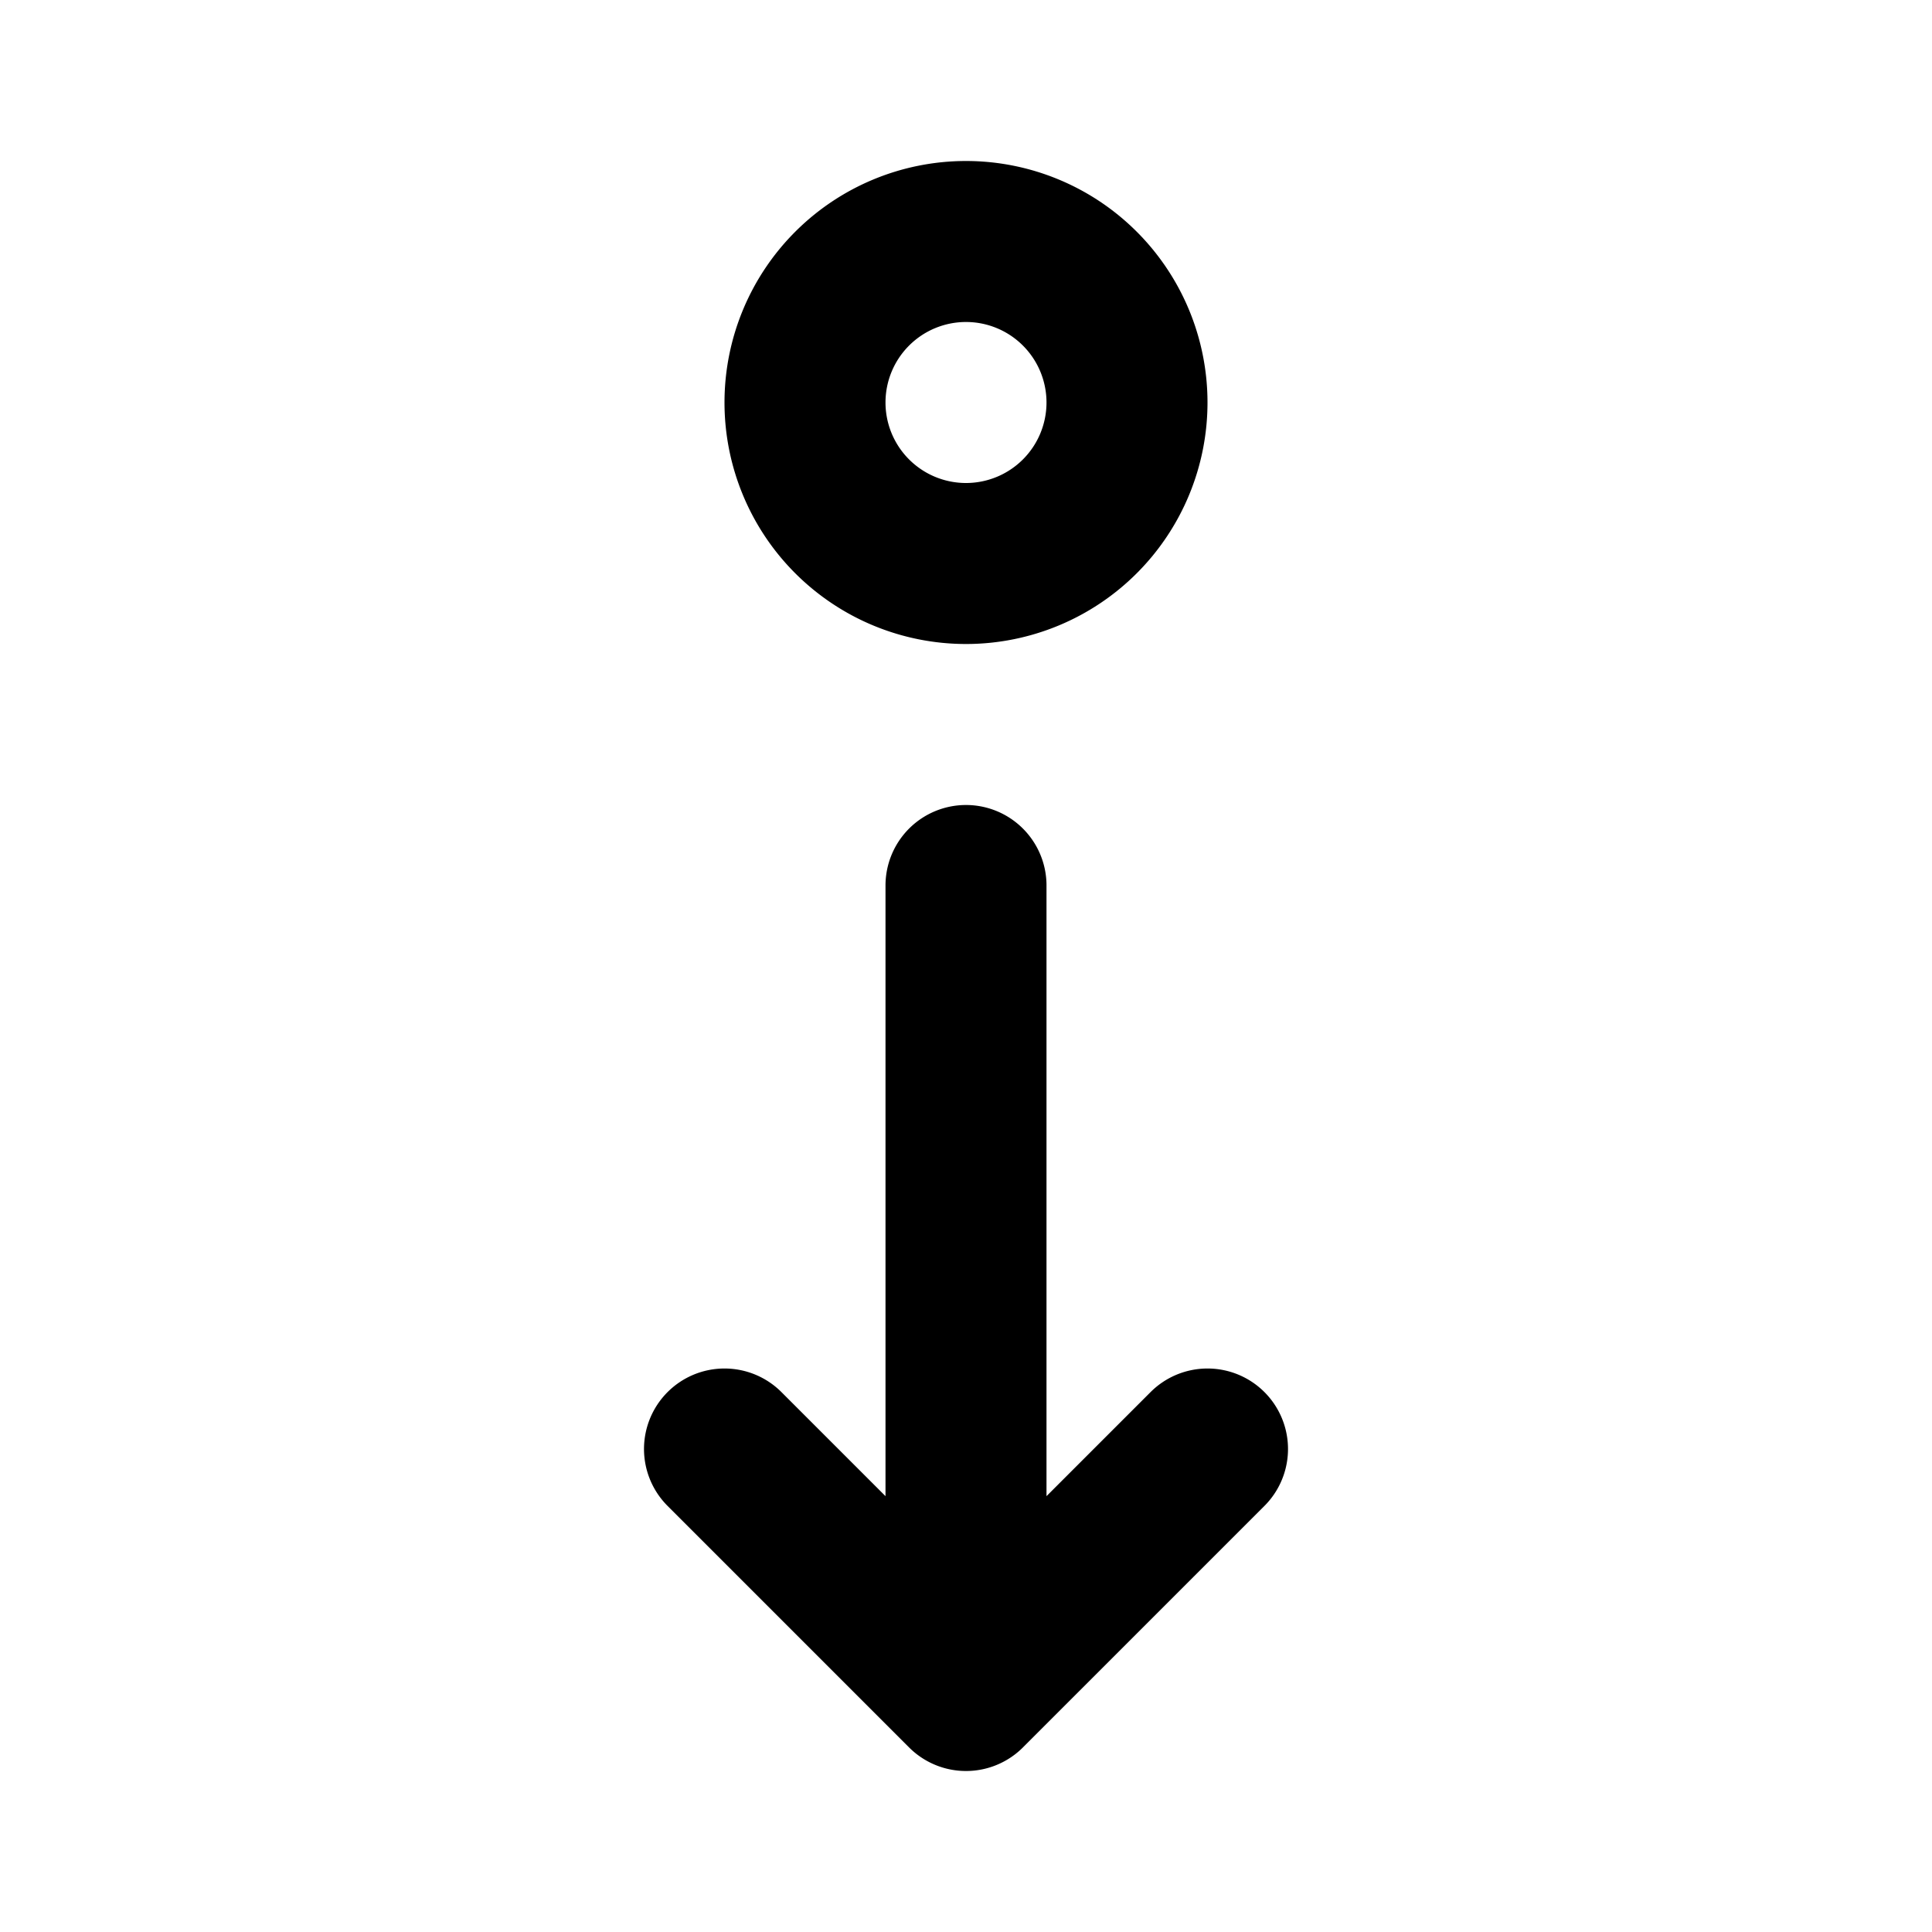
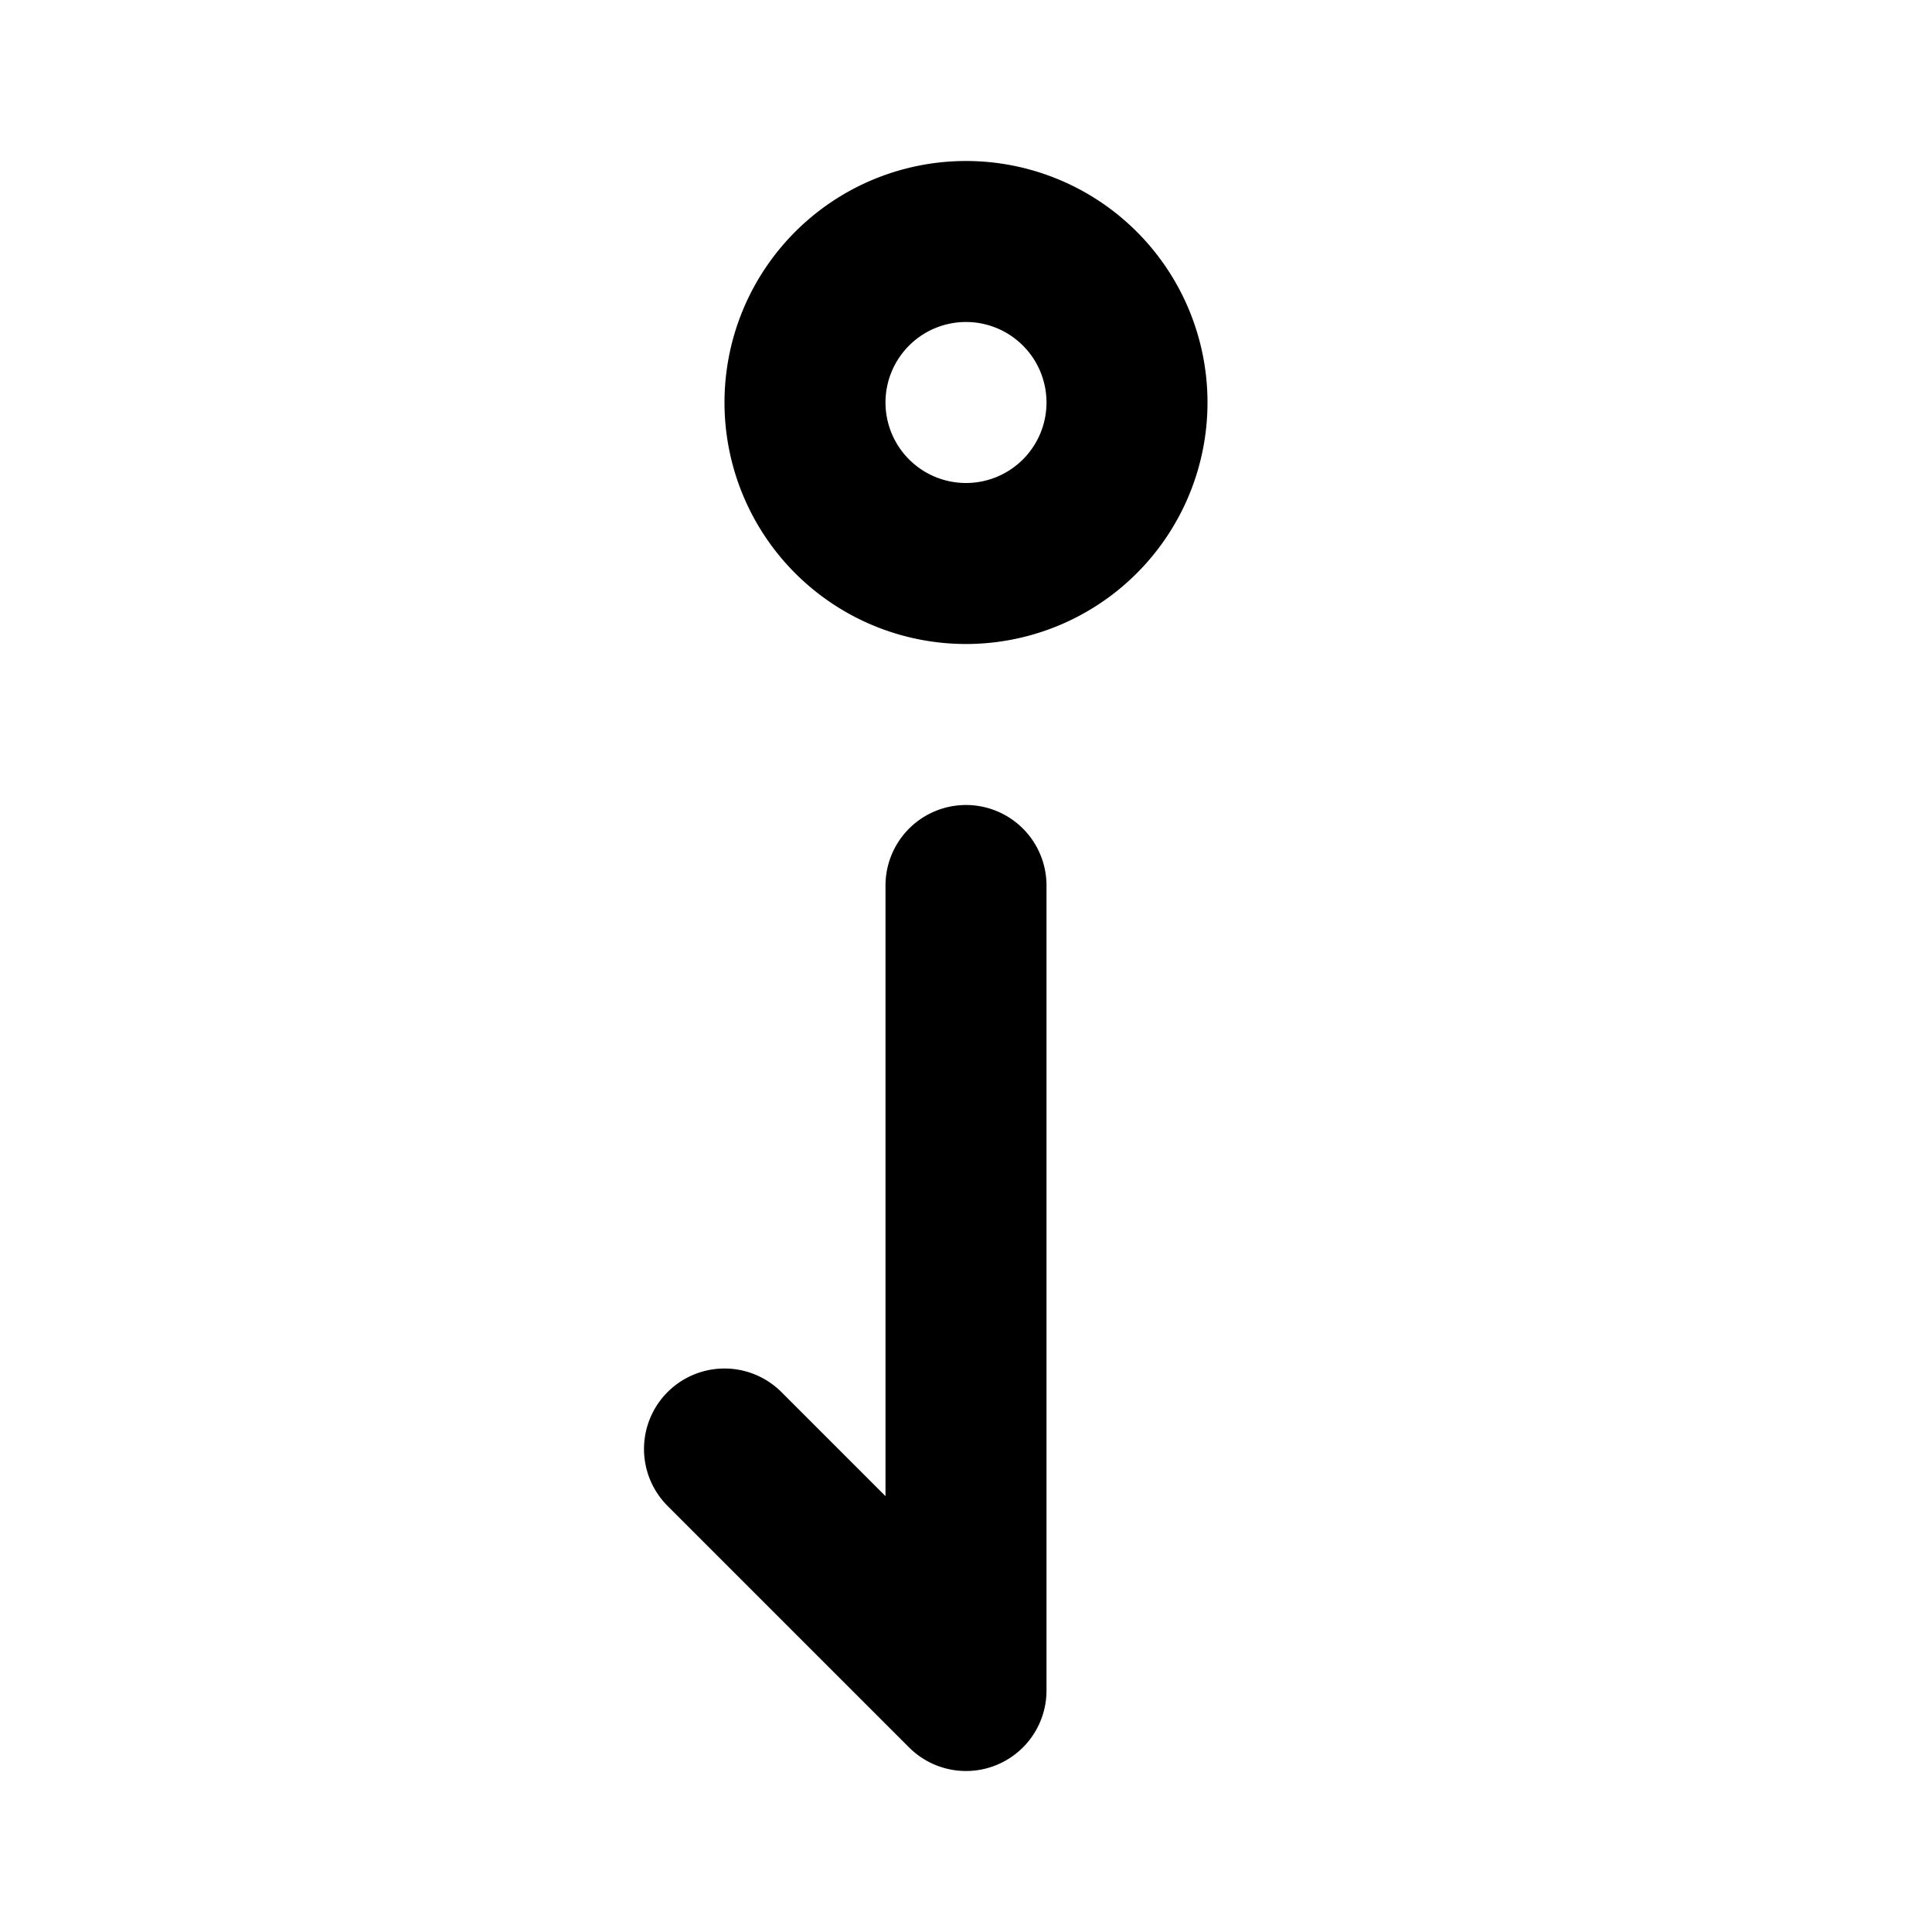
<svg xmlns="http://www.w3.org/2000/svg" width="800" height="800" viewBox="0 0 24 24">
-   <path fill="none" stroke="currentColor" stroke-linecap="round" stroke-linejoin="round" stroke-width="2" d="M12 11v10m-3-3l3 3l3-3M10 5a2 2 0 1 0 4 0a2 2 0 1 0-4 0" />
+   <path fill="none" stroke="currentColor" stroke-linecap="round" stroke-linejoin="round" stroke-width="2" d="M12 11v10m-3-3l3 3M10 5a2 2 0 1 0 4 0a2 2 0 1 0-4 0" />
</svg>